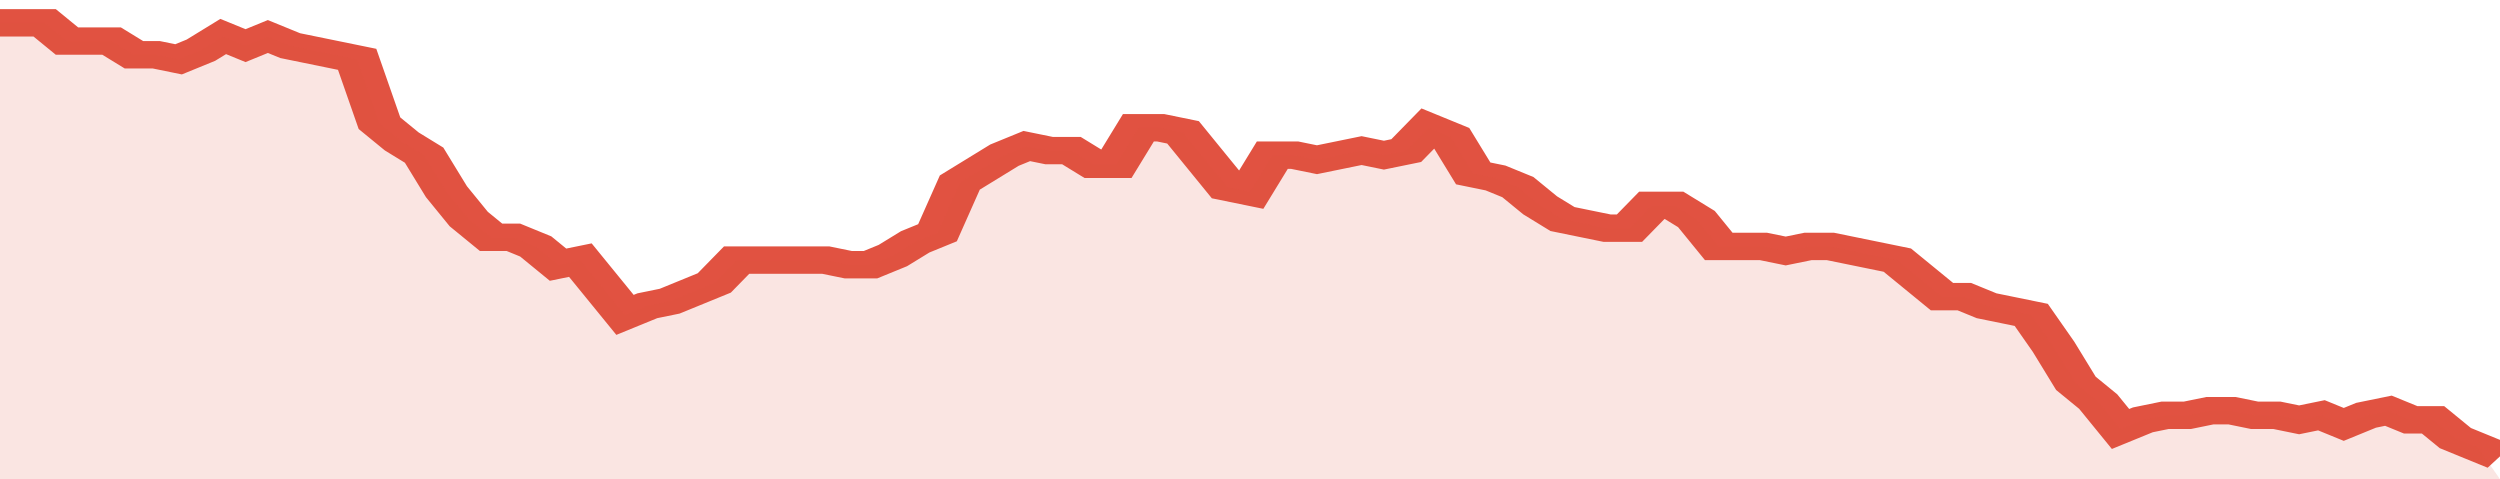
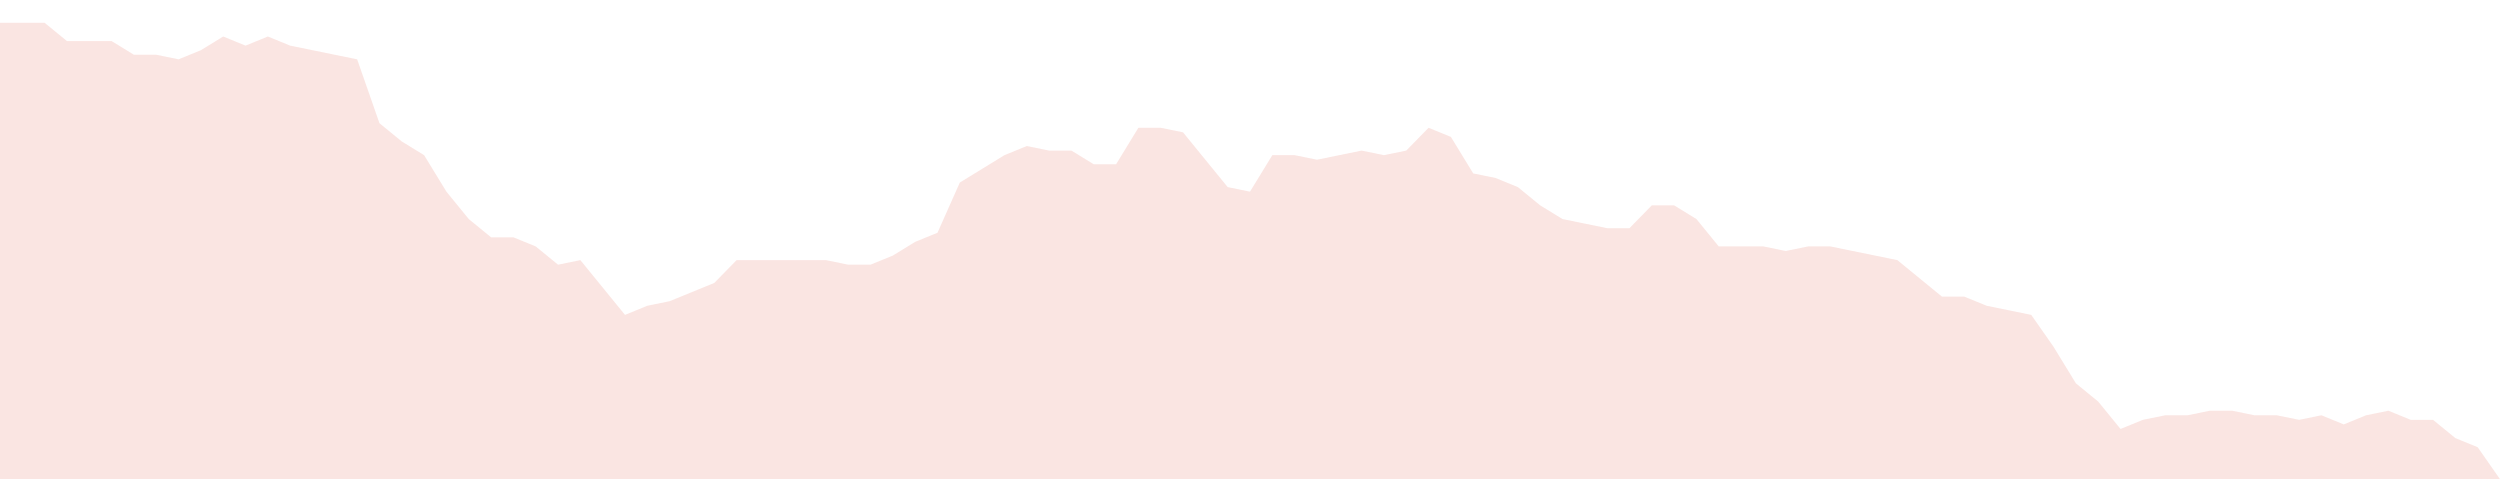
<svg xmlns="http://www.w3.org/2000/svg" viewBox="0 0 336 105" width="120" height="23" preserveAspectRatio="none">
-   <polyline fill="none" stroke="#E15241" stroke-width="6" points="0, 5 3, 5 6, 5 9, 9 12, 9 15, 9 18, 12 21, 12 24, 13 27, 11 30, 8 33, 10 36, 8 39, 10 42, 11 45, 12 48, 13 51, 27 54, 31 57, 34 60, 42 63, 48 66, 52 69, 52 72, 54 75, 58 78, 57 81, 63 84, 69 87, 67 90, 66 93, 64 96, 62 99, 57 102, 57 105, 57 108, 57 111, 57 114, 58 117, 58 120, 56 123, 53 126, 51 129, 40 132, 37 135, 34 138, 32 141, 33 144, 33 147, 36 150, 36 153, 28 156, 28 159, 29 162, 35 165, 41 168, 42 171, 34 174, 34 177, 35 180, 34 183, 33 186, 34 189, 33 192, 28 195, 30 198, 38 201, 39 204, 41 207, 45 210, 48 213, 49 216, 50 219, 50 222, 45 225, 45 228, 48 231, 54 234, 54 237, 54 240, 55 243, 54 246, 54 249, 55 252, 56 255, 57 258, 61 261, 65 264, 65 267, 67 270, 68 273, 69 276, 76 279, 84 282, 88 285, 94 288, 92 291, 91 294, 91 297, 90 300, 90 303, 91 306, 91 309, 92 312, 91 315, 93 318, 91 321, 90 324, 92 327, 92 330, 96 333, 98 336, 100 "> </polyline>
  <polygon fill="#E15241" opacity="0.15" points="0, 105 0, 5 3, 5 6, 5 9, 9 12, 9 15, 9 18, 12 21, 12 24, 13 27, 11 30, 8 33, 10 36, 8 39, 10 42, 11 45, 12 48, 13 51, 27 54, 31 57, 34 60, 42 63, 48 66, 52 69, 52 72, 54 75, 58 78, 57 81, 63 84, 69 87, 67 90, 66 93, 64 96, 62 99, 57 102, 57 105, 57 108, 57 111, 57 114, 58 117, 58 120, 56 123, 53 126, 51 129, 40 132, 37 135, 34 138, 32 141, 33 144, 33 147, 36 150, 36 153, 28 156, 28 159, 29 162, 35 165, 41 168, 42 171, 34 174, 34 177, 35 180, 34 183, 33 186, 34 189, 33 192, 28 195, 30 198, 38 201, 39 204, 41 207, 45 210, 48 213, 49 216, 50 219, 50 222, 45 225, 45 228, 48 231, 54 234, 54 237, 54 240, 55 243, 54 246, 54 249, 55 252, 56 255, 57 258, 61 261, 65 264, 65 267, 67 270, 68 273, 69 276, 76 279, 84 282, 88 285, 94 288, 92 291, 91 294, 91 297, 90 300, 90 303, 91 306, 91 309, 92 312, 91 315, 93 318, 91 321, 90 324, 92 327, 92 330, 96 333, 98 336, 105 " />
</svg>